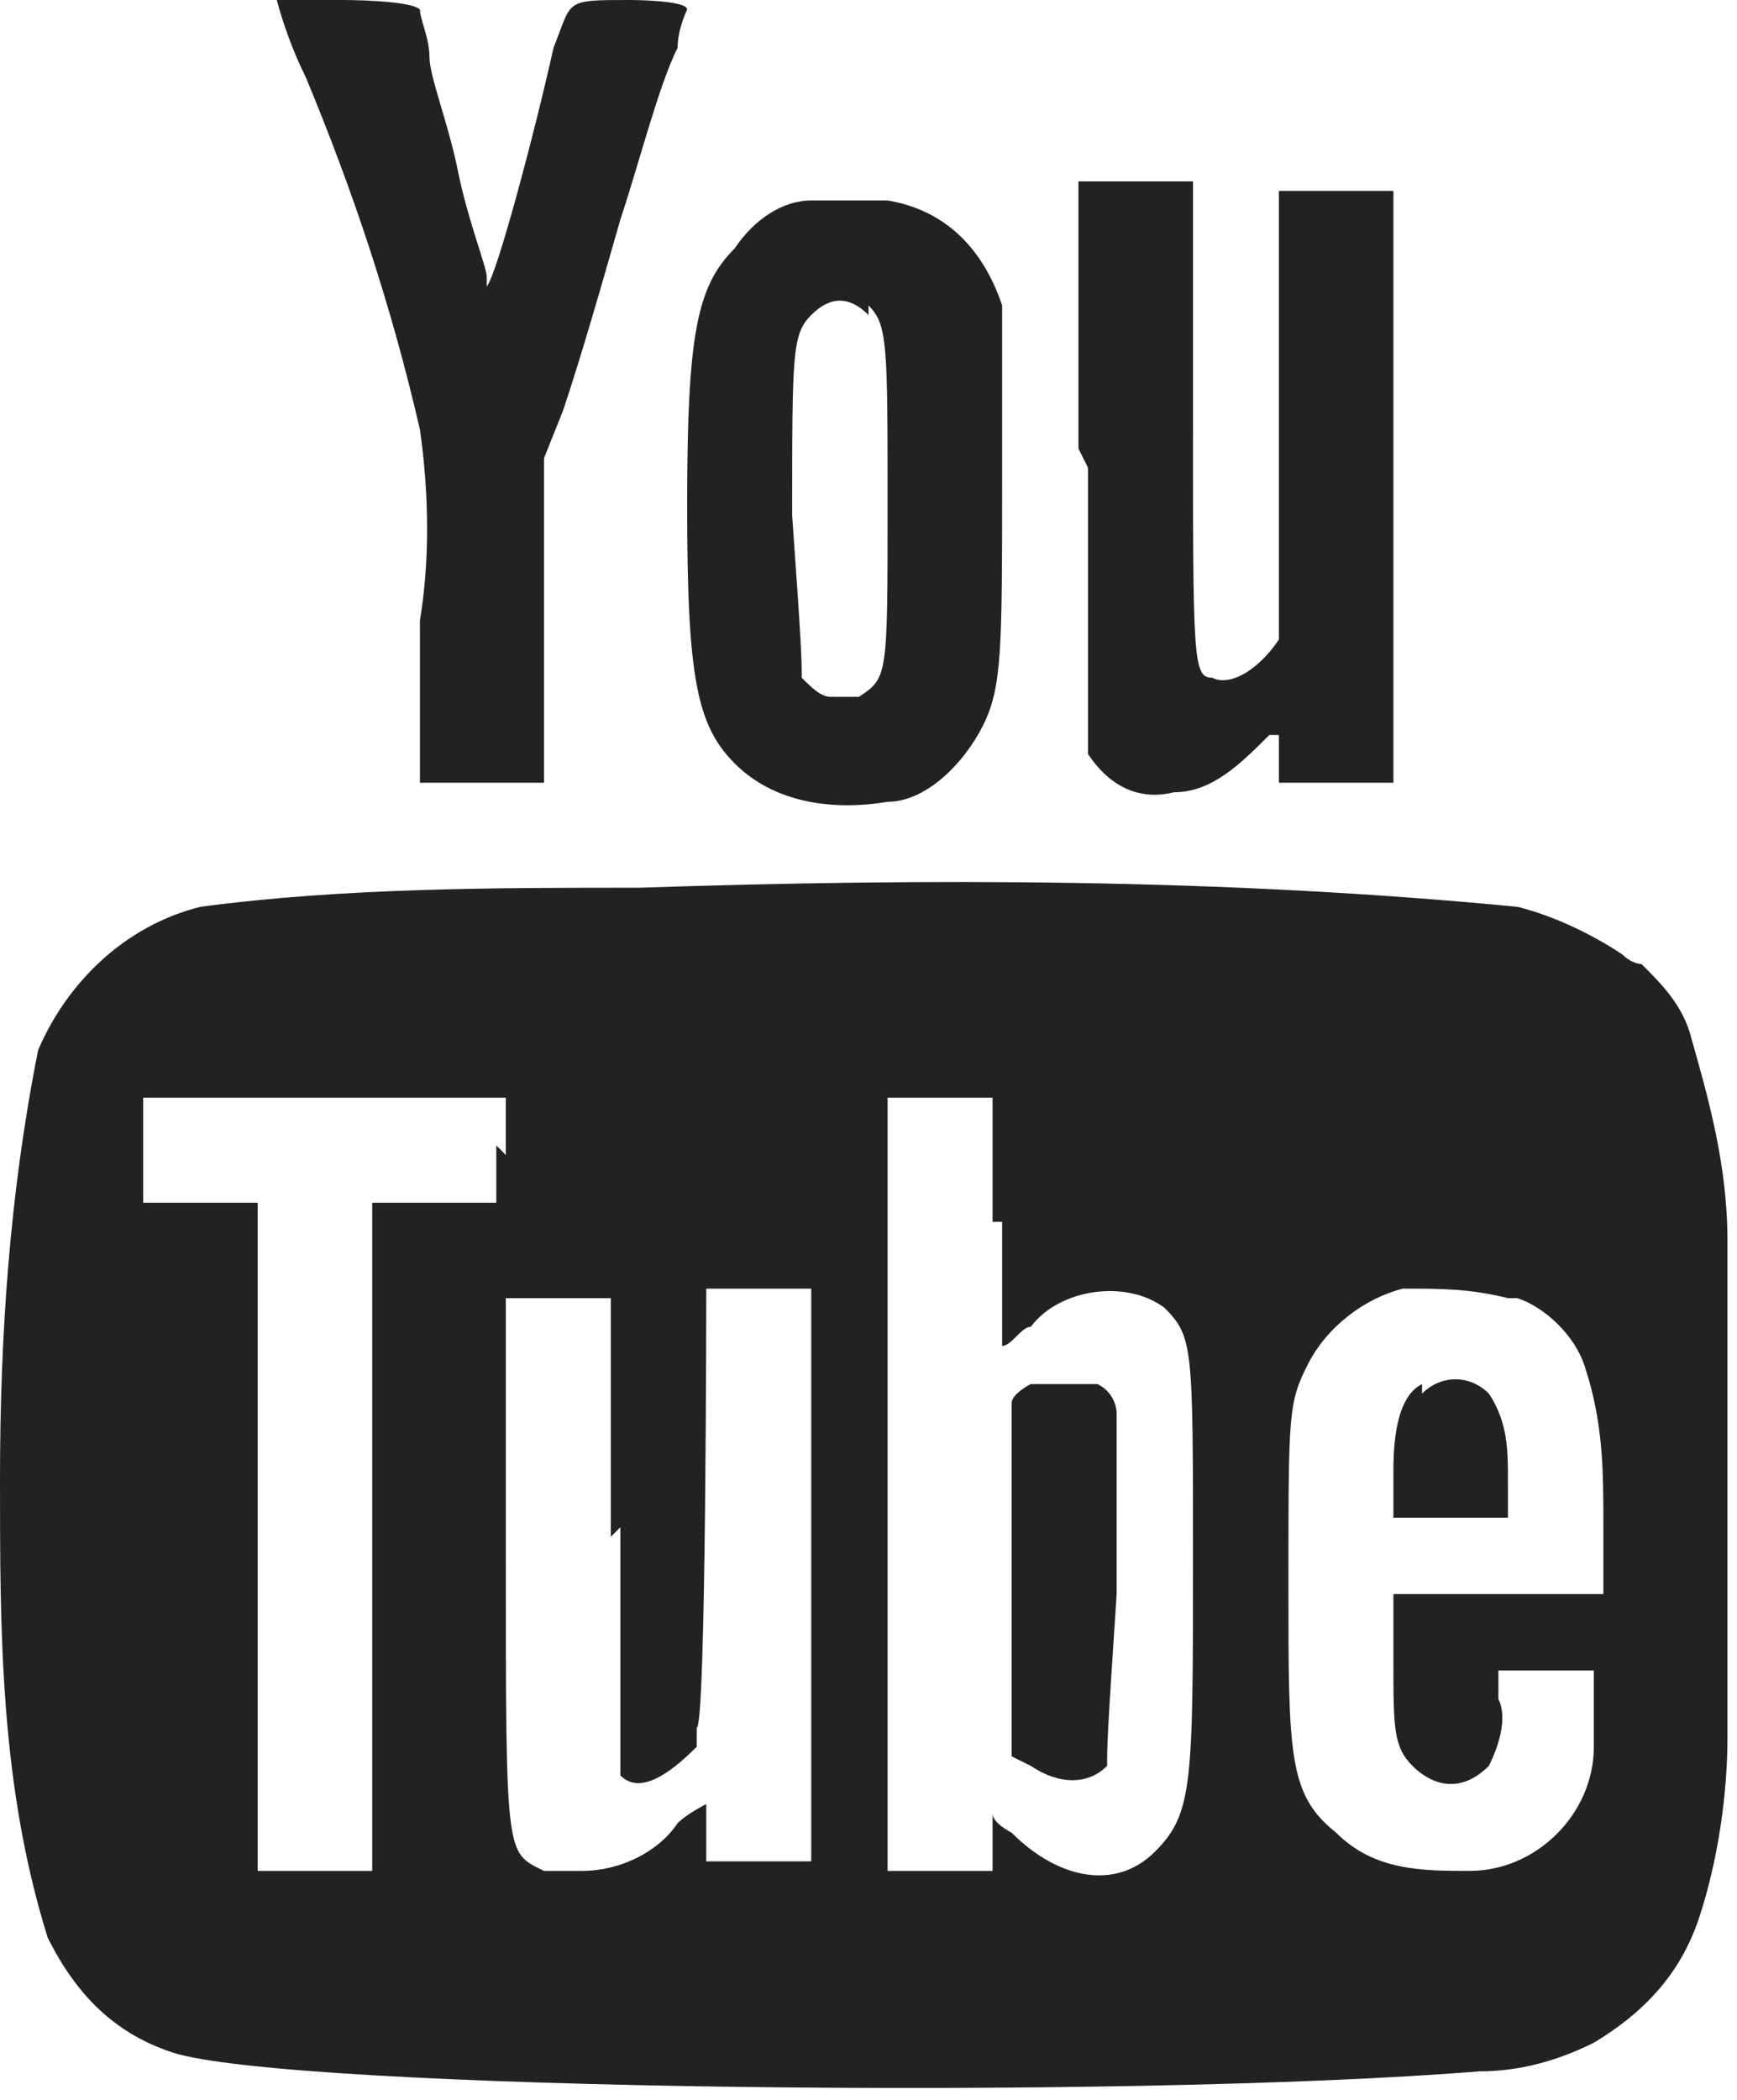
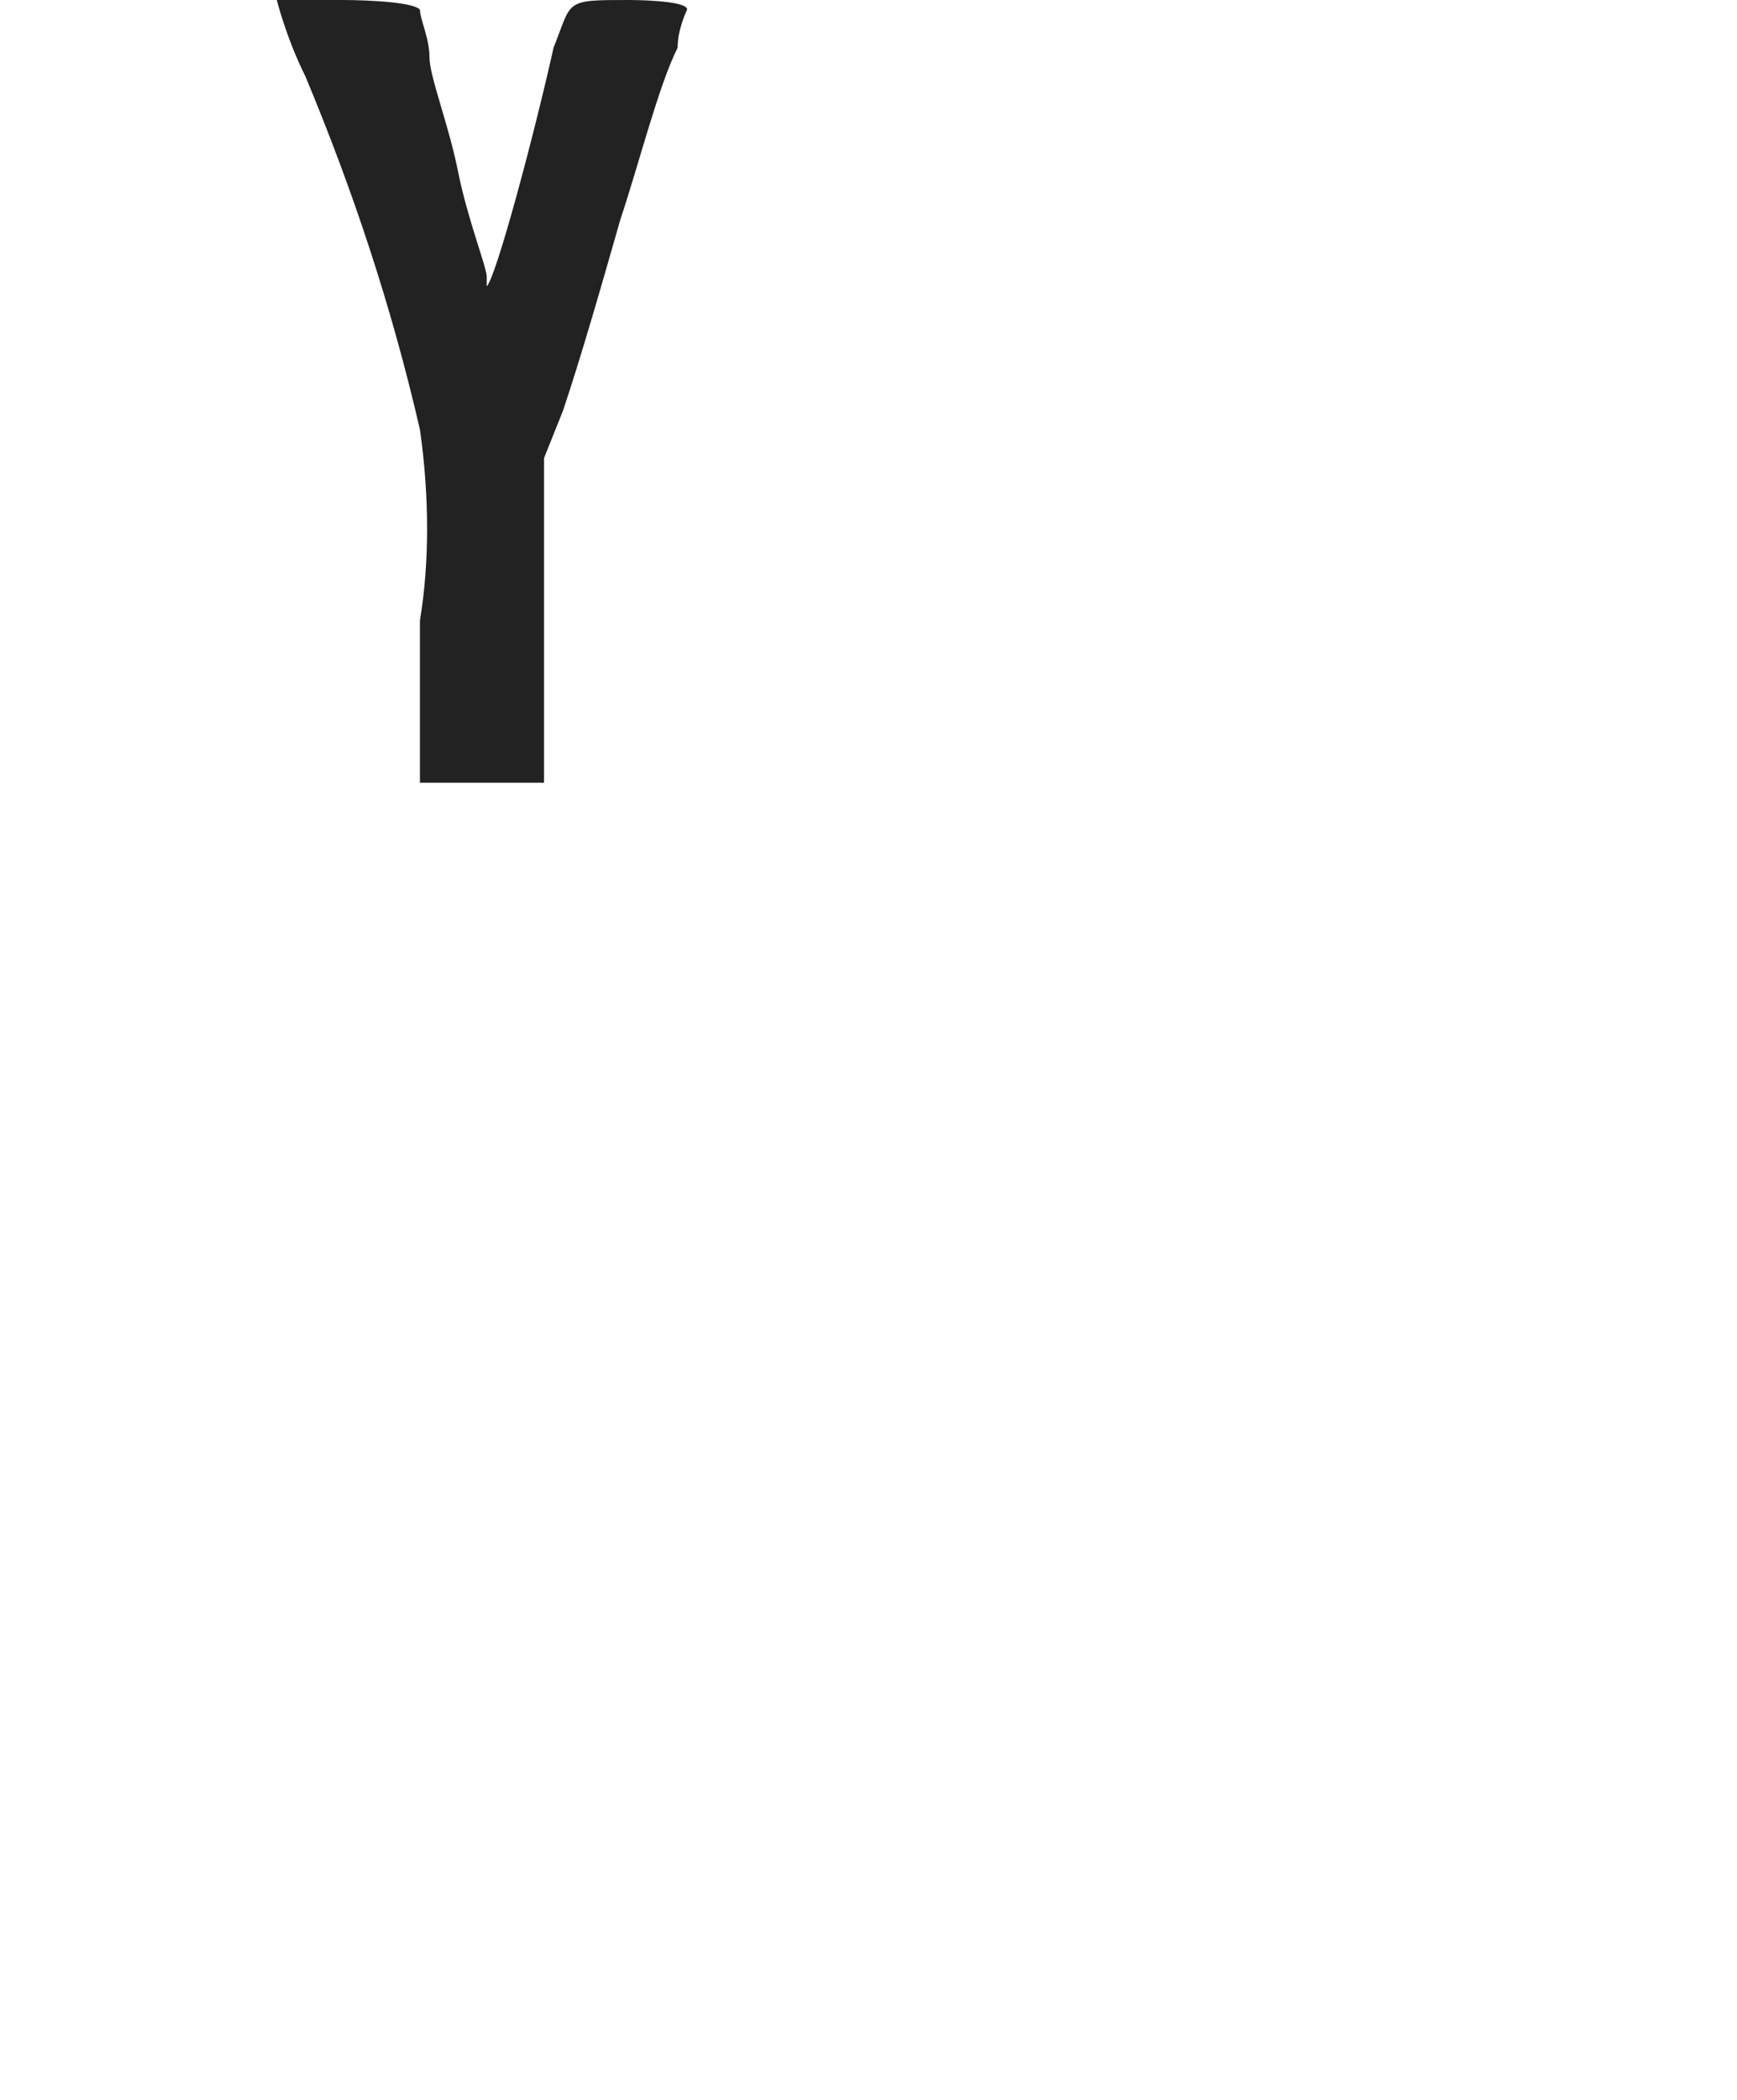
<svg xmlns="http://www.w3.org/2000/svg" id="Ebene_1" version="1.1" viewBox="0 0 18.2 22">
  <defs>
    <style>
      .st0 {
        fill: #222;
      }
    </style>
  </defs>
  <path class="st0" d="M2.9,0s.1.4.3.8c.5,1.2.9,2.4,1.2,3.7.1.7.1,1.4,0,2v1.7h1.3v-3.4l.2-.5c.2-.6.4-1.3.6-2,.2-.6.4-1.4.6-1.8,0-.2.1-.4.1-.4h0C7.2,0,6.6,0,6.6,0c-.7,0-.6,0-.8.5-.2.9-.6,2.4-.7,2.5,0,0,0,0,0-.1,0-.1-.2-.6-.3-1.1-.1-.5-.3-1-.3-1.2s-.1-.4-.1-.5h0C4.3,0,3.6,0,3.6,0c-.6,0-.7,0-.6,0Z" />
-   <path class="st0" d="M8.5,2.1c-.3,0-.6.2-.8.5-.4.4-.5.9-.5,2.7s.1,2.3.5,2.7c.4.4,1,.5,1.6.4.4,0,.8-.4,1-.8.2-.4.2-.8.2-2.6,0-.6,0-1.2,0-1.8-.2-.6-.6-1-1.2-1.1-.2,0-.5,0-.7,0ZM9.1,3.2c.2.2.2.4.2,2.1,0,1.8,0,1.8-.3,2,0,0-.2,0-.3,0-.1,0-.2-.1-.3-.2,0-.2,0-.3-.1-1.7,0-1.7,0-1.9.2-2.1.2-.2.4-.2.6,0Z" />
-   <path class="st0" d="M11.4,4.9c0,1,0,2,0,3,.2.3.5.5.9.4.4,0,.7-.3,1-.6h.1c0-.1,0,.5,0,.5h1.2v-3.1s0-3.1,0-3.1h-.6s-.6,0-.6,0v2.3c0,.8,0,1.6,0,2.4-.2.3-.5.5-.7.4-.2,0-.2-.2-.2-2.7v-2.5h-1.2v2.8Z" />
-   <path class="st0" d="M6.7,9.3c-1.5,0-3.1,0-4.6.2-.8.2-1.4.8-1.7,1.5-.3,1.5-.4,3-.4,4.5,0,1.6,0,3.2.5,4.8.3.6.7,1,1.3,1.2,1.2.4,10,.5,13.7.2.4,0,.8-.1,1.2-.3.5-.3.9-.7,1.1-1.3.2-.6.3-1.3.3-1.9,0-.7,0-4.6,0-5.2,0-.8-.2-1.5-.4-2.2-.1-.3-.3-.5-.5-.7,0,0-.1,0-.2-.1-.3-.2-.7-.4-1.1-.5-3.1-.3-6.2-.3-9.2-.2ZM5.2,12v.6h-1.3v7h-1.2v-7h-1.2v-1.1h3.8v.6ZM10.5,12.8c0,.7,0,1.3,0,1.3.1,0,.2-.2.3-.2.3-.4,1-.5,1.4-.2,0,0,0,0,0,0,.3.3.3.4.3,2.6,0,2.4,0,2.7-.4,3.1-.4.4-1,.3-1.5-.2,0,0-.2-.1-.2-.2,0,0,0,.2,0,.3v.3h-1.1v-8.1h1.1v1.3ZM15.9,13.6c.3.1.6.4.7.7.2.6.2,1.1.2,1.7v.7h-2.2v.7c0,.7,0,.9.2,1.1.2.2.5.3.8,0,0,0,0,0,0,0,.1-.2.2-.5.1-.7v-.3h.5s.5,0,.5,0v.2c0,.2,0,.4,0,.6,0,.7-.6,1.3-1.3,1.3-.5,0-1,0-1.4-.4-.5-.4-.5-.8-.5-2.6s0-1.9.2-2.3c.2-.4.6-.7,1-.8.4,0,.7,0,1.1.1h0ZM6.5,16c0,.9,0,1.7,0,2.6.2.2.5,0,.8-.3v-.2c.1,0,.1-4.6.1-4.6h1.1v6h-1.1v-.3c0-.1,0-.2,0-.3,0,0-.2.1-.3.2-.2.3-.6.5-1,.5-.1,0-.3,0-.4,0-.4-.2-.4-.1-.4-3.3v-2.7h1.1v2.5Z" />
-   <path class="st0" d="M10.8,14.5c0,0-.2.1-.2.2,0,0,0,.9,0,1.9v1.8s.2.1.2.1c.3.2.6.2.8,0,0-.2,0-.3.1-1.8,0-.6,0-1.2,0-1.9,0,0,0-.2-.2-.3-.2,0-.4,0-.6,0Z" />
-   <path class="st0" d="M14.9,14.5c-.2.1-.3.4-.3.9v.5h1.2v-.4c0-.3,0-.6-.2-.9-.2-.2-.5-.2-.7,0Z" />
</svg>